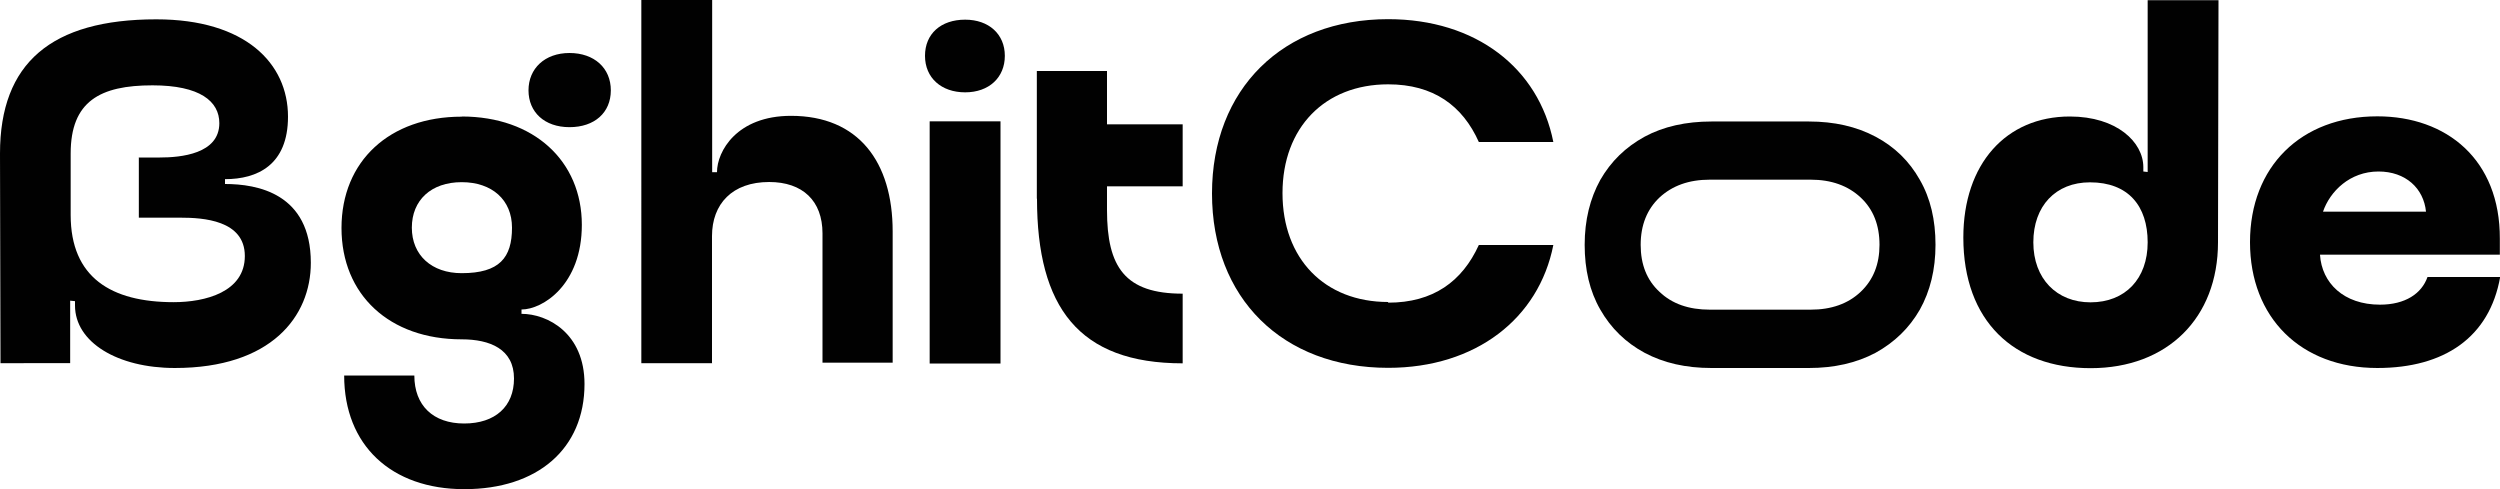
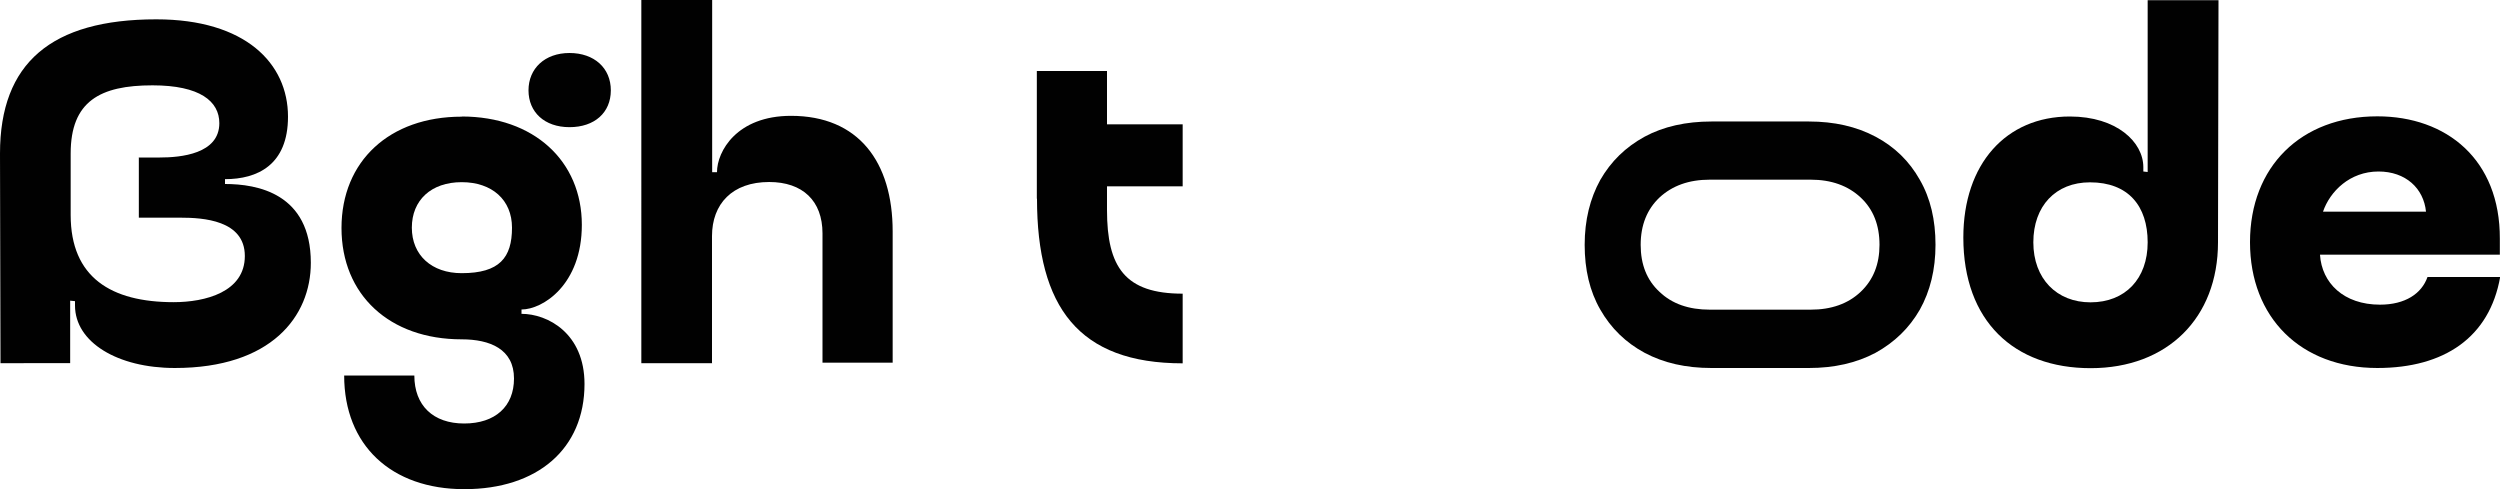
<svg xmlns="http://www.w3.org/2000/svg" id="Layer_1" data-name="Layer 1" viewBox="0 0 150 29.34">
  <g>
    <path d="M0,9.21C0,3.78,3.08,1.16,9.38,1.16c5.34,0,7.9,2.64,7.9,5.84,0,2.91-1.85,3.75-3.78,3.75v.29c1.92,0,5.15.55,5.15,4.73,0,3.22-2.38,6.31-8.16,6.31-3.43,0-5.99-1.54-5.99-3.75v-.26l-.29-.03v3.75H.03S0,9.21,0,9.21ZM8.34,9.45h1.25c1.25,0,3.57-.21,3.57-2.06,0-1.31-1.16-2.27-4.01-2.27-3.14,0-4.91.95-4.91,4.09v3.69c0,3.75,2.43,5.23,6.18,5.23,1.9,0,4.27-.61,4.27-2.77s-2.53-2.3-3.86-2.3h-2.5v-3.62h.01Z" style="fill: #010101; stroke-width: 0px;" />
    <path d="M27.7,6.99c4.33,0,7.21,2.67,7.21,6.5,0,3.6-2.35,5.08-3.62,5.08v.26c1.56,0,3.78,1.16,3.78,4.21,0,3.89-2.82,6.31-7.21,6.31s-7.21-2.64-7.21-6.82h4.21c0,1.8,1.13,2.88,2.99,2.88s2.99-1.02,2.99-2.7c0-1.77-1.45-2.35-3.14-2.35-4.33,0-7.21-2.67-7.21-6.68s2.88-6.68,7.21-6.68h.01ZM27.7,16.39c2.27,0,3.02-.93,3.02-2.73,0-1.66-1.19-2.73-3.02-2.73s-2.99,1.08-2.99,2.73,1.19,2.73,2.99,2.73ZM34.17,3.18c1.48,0,2.48.9,2.48,2.24s-.98,2.21-2.48,2.21-2.46-.9-2.46-2.21.98-2.24,2.46-2.24Z" style="fill: #010101; stroke-width: 0px;" />
    <path d="M42.73,21.79h-4.25V0h4.25v10.33h.29c0-1.25,1.19-3.38,4.44-3.38,4.04,0,6.1,2.75,6.1,6.94v7.87h-4.21v-7.76c0-1.95-1.19-3.08-3.2-3.08-2.21,0-3.43,1.31-3.43,3.25v7.61Z" style="fill: #010101; stroke-width: 0px;" />
-     <path d="M57.91,1.18c1.42,0,2.38.87,2.38,2.17s-.95,2.19-2.38,2.19-2.41-.87-2.41-2.19.95-2.17,2.41-2.17ZM55.78,7.28h4.25v14.53h-4.25V7.28Z" style="fill: #010101; stroke-width: 0px;" />
    <path d="M62.21,11.92v-7.66h4.21v3.2h4.54v3.72h-4.54v1.42c0,3.43,1.08,5.02,4.54,5.02v4.18c-6.24,0-8.74-3.38-8.74-9.88Z" style="fill: #010101; stroke-width: 0px;" />
-     <path d="M83.29,18.16c2.7,0,4.44-1.27,5.44-3.46h4.47c-.87,4.41-4.65,7.37-9.91,7.37-6.34,0-10.57-4.18-10.57-10.46s4.25-10.46,10.57-10.46c5.26,0,9.03,2.93,9.91,7.37h-4.47c-.98-2.19-2.73-3.46-5.44-3.46-3.8,0-6.34,2.59-6.34,6.53s2.53,6.53,6.34,6.53v.03Z" style="fill: #010101; stroke-width: 0px;" />
    <path d="M124.19,6.99c2.82,0,4.41,1.54,4.41,3.04v.26l.26.03V.01h4.25l-.03,14.53c0,4.54-3.04,7.55-7.64,7.55s-7.64-2.82-7.64-7.84c0-4.41,2.56-7.26,6.39-7.26h-.01ZM125.43,18.14c2.09,0,3.43-1.42,3.43-3.6s-1.16-3.6-3.46-3.6c-2.06,0-3.4,1.42-3.4,3.6s1.4,3.6,3.43,3.6Z" style="fill: #010101; stroke-width: 0px;" />
    <path d="M139.2,15.29c.11,1.69,1.42,2.99,3.6,2.99,1.51,0,2.5-.66,2.85-1.66h4.36c-.64,3.62-3.35,5.46-7.37,5.46-4.59,0-7.64-3.02-7.64-7.55s3.06-7.55,7.64-7.55c4.15,0,7.37,2.59,7.35,7.35v.95h-10.78,0ZM145.56,12.7c-.14-1.4-1.22-2.41-2.85-2.41-1.72,0-2.91,1.19-3.33,2.41h6.18Z" style="fill: #010101; stroke-width: 0px;" />
  </g>
  <path d="M116.13,14.69c0,1.48-.32,2.78-.94,3.89-.64,1.11-1.52,1.96-2.66,2.59-1.15.61-2.48.91-4,.91h-5.84c-1.54,0-2.86-.3-4.01-.91-1.13-.61-2.02-1.47-2.66-2.59-.64-1.11-.94-2.41-.94-3.89s.32-2.78.94-3.9c.64-1.11,1.51-1.96,2.66-2.59,1.13-.61,2.48-.91,4.01-.91h5.84c1.52,0,2.85.3,4,.91s2.03,1.47,2.66,2.59c.64,1.11.94,2.41.94,3.9ZM112.77,14.69c0-1.18-.37-2.13-1.13-2.84s-1.76-1.07-3-1.07h-6.05c-1.26,0-2.25.36-3.02,1.07-.75.71-1.13,1.66-1.13,2.84s.37,2.12,1.13,2.82c.75.72,1.76,1.07,3.02,1.07h6.05c1.25,0,2.25-.36,3-1.07.76-.72,1.13-1.66,1.13-2.82Z" style="fill: #010101; stroke-width: 0px;" />
</svg>